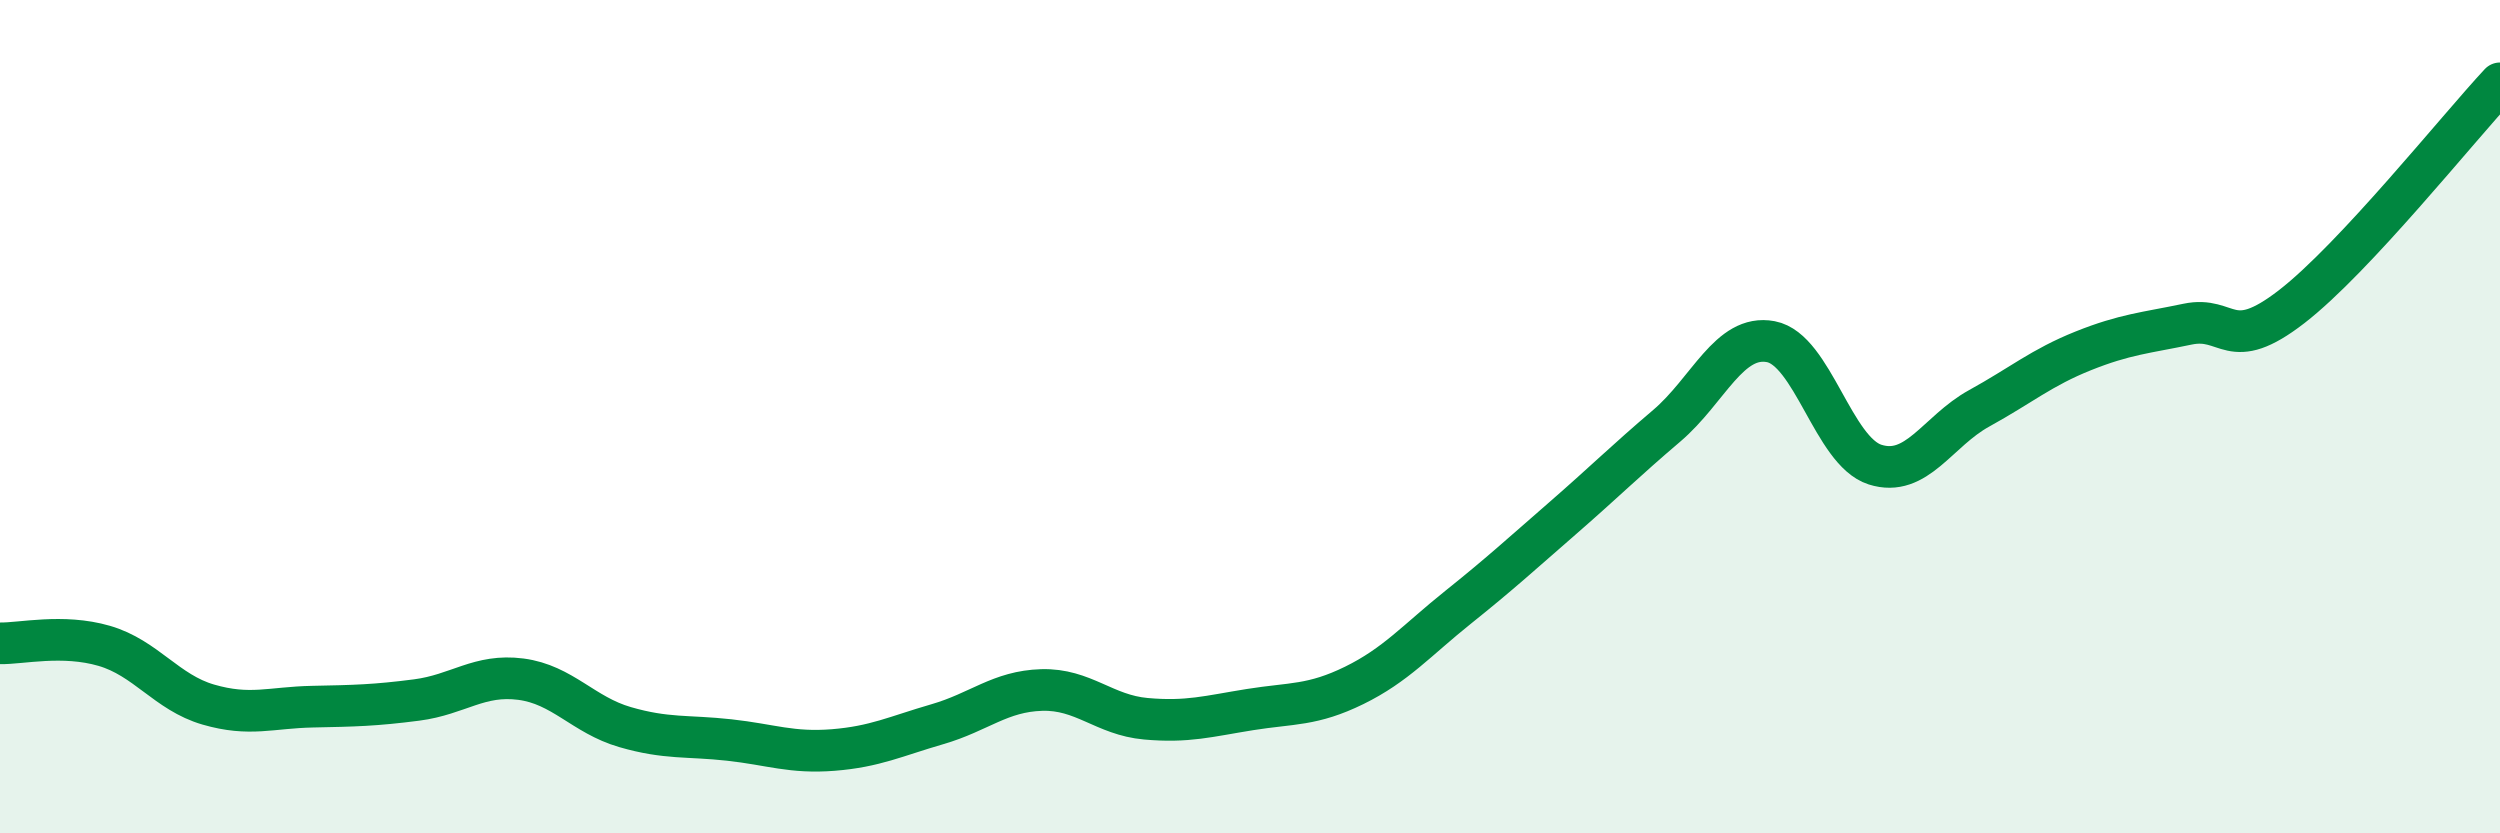
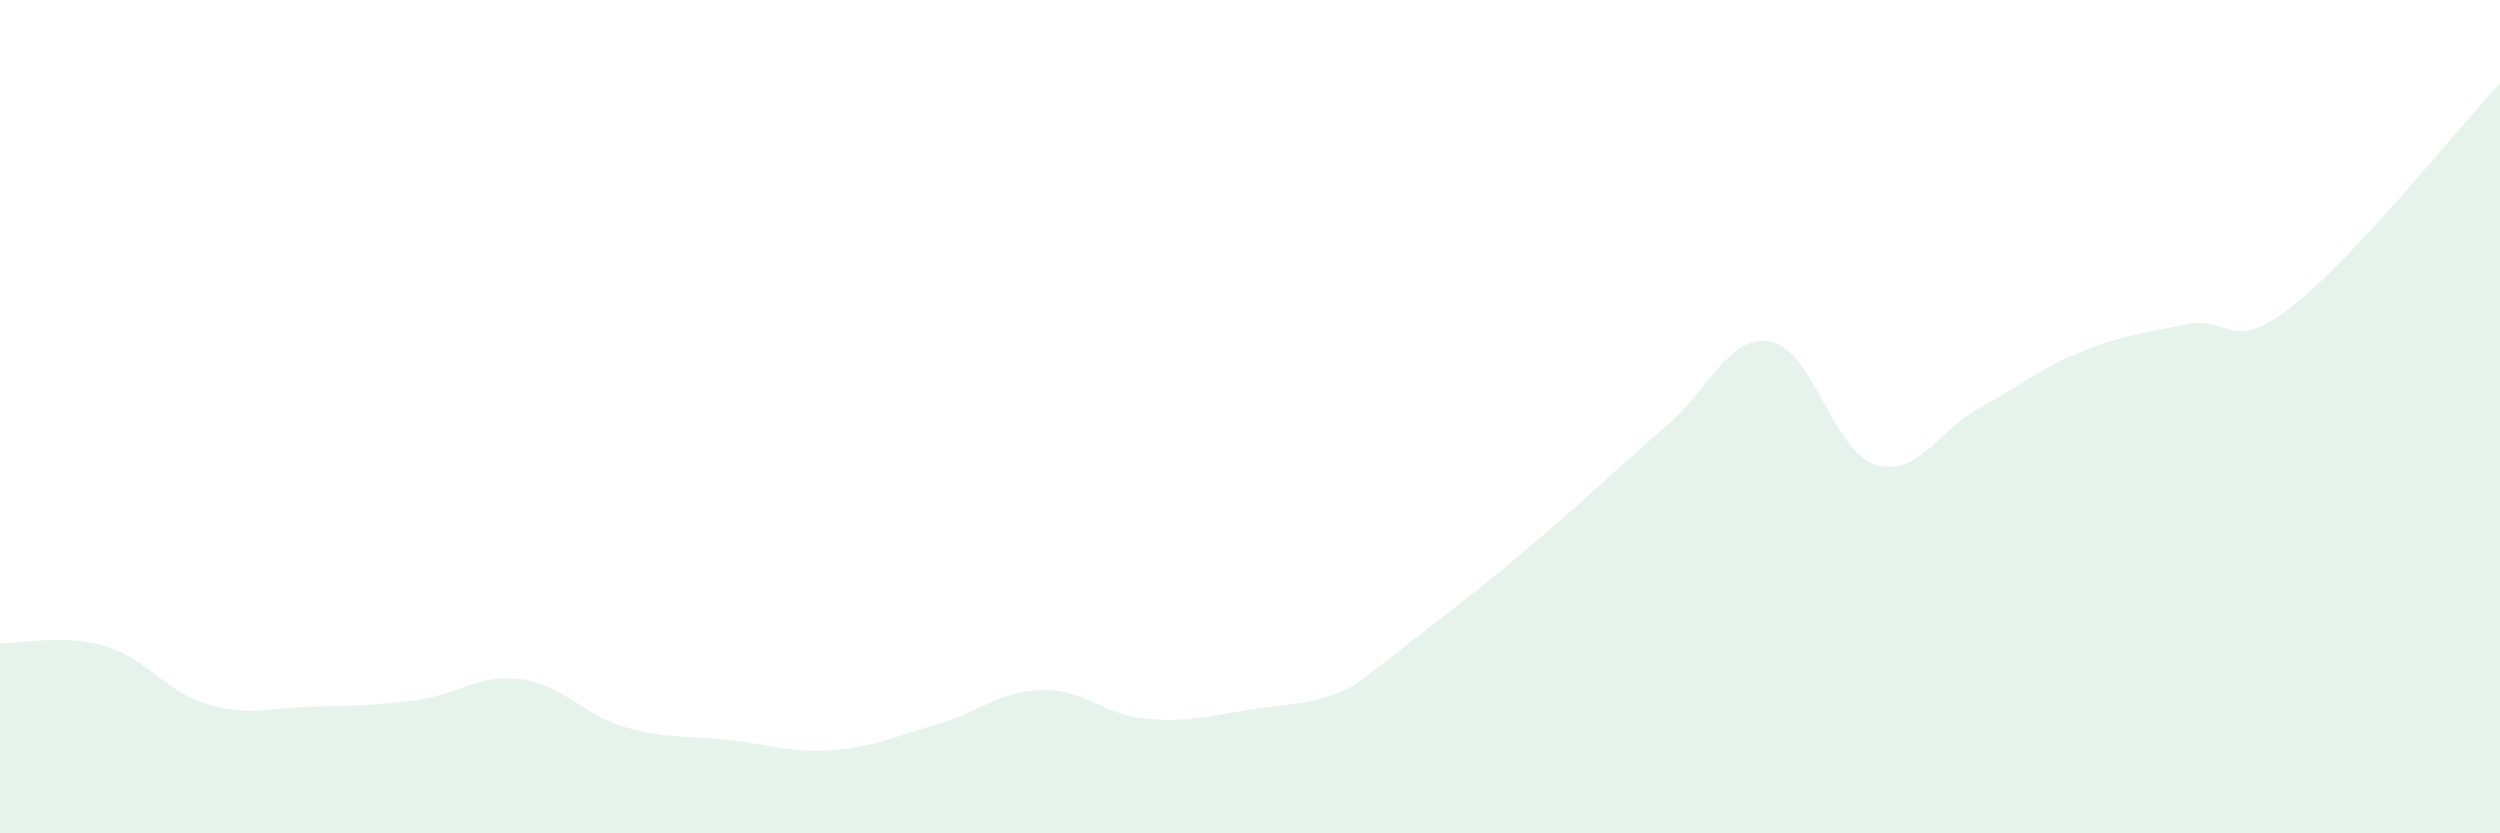
<svg xmlns="http://www.w3.org/2000/svg" width="60" height="20" viewBox="0 0 60 20">
-   <path d="M 0,15.44 C 0.5,15.45 1.5,15.21 2.5,15.5 C 3.5,15.79 4,16.62 5,16.91 C 6,17.2 6.5,16.98 7.5,16.96 C 8.5,16.94 9,16.93 10,16.8 C 11,16.67 11.5,16.17 12.5,16.3 C 13.5,16.43 14,17.16 15,17.45 C 16,17.74 16.5,17.65 17.5,17.76 C 18.5,17.87 19,18.08 20,18 C 21,17.92 21.5,17.67 22.5,17.38 C 23.5,17.09 24,16.59 25,16.56 C 26,16.53 26.5,17.16 27.5,17.25 C 28.5,17.34 29,17.19 30,17.03 C 31,16.87 31.5,16.94 32.5,16.45 C 33.5,15.96 34,15.37 35,14.57 C 36,13.77 36.5,13.31 37.5,12.44 C 38.5,11.57 39,11.07 40,10.22 C 41,9.37 41.5,8.01 42.5,8.2 C 43.5,8.39 44,10.83 45,11.15 C 46,11.47 46.5,10.35 47.5,9.8 C 48.5,9.25 49,8.82 50,8.42 C 51,8.02 51.5,7.99 52.5,7.78 C 53.5,7.57 53.5,8.52 55,7.36 C 56.5,6.2 59,3.07 60,2L60 20L0 20Z" fill="#008740" opacity="0.1" stroke-linecap="round" stroke-linejoin="round" />
-   <path d="M 0,15.44 C 0.5,15.45 1.5,15.21 2.5,15.5 C 3.5,15.79 4,16.62 5,16.91 C 6,17.2 6.5,16.98 7.5,16.96 C 8.5,16.94 9,16.93 10,16.8 C 11,16.67 11.5,16.17 12.5,16.3 C 13.5,16.43 14,17.16 15,17.45 C 16,17.74 16.5,17.65 17.5,17.76 C 18.5,17.87 19,18.08 20,18 C 21,17.92 21.5,17.67 22.5,17.38 C 23.5,17.09 24,16.59 25,16.56 C 26,16.53 26.5,17.16 27.5,17.25 C 28.5,17.34 29,17.19 30,17.03 C 31,16.87 31.5,16.94 32.5,16.45 C 33.5,15.96 34,15.37 35,14.57 C 36,13.77 36.5,13.31 37.5,12.44 C 38.5,11.57 39,11.07 40,10.22 C 41,9.37 41.5,8.01 42.5,8.2 C 43.5,8.39 44,10.83 45,11.15 C 46,11.47 46.5,10.35 47.5,9.8 C 48.5,9.25 49,8.82 50,8.42 C 51,8.02 51.5,7.99 52.5,7.78 C 53.5,7.57 53.5,8.52 55,7.36 C 56.5,6.2 59,3.07 60,2" stroke="#008740" stroke-width="1" fill="none" stroke-linecap="round" stroke-linejoin="round" />
+   <path d="M 0,15.44 C 0.5,15.45 1.5,15.21 2.5,15.5 C 3.5,15.79 4,16.62 5,16.91 C 6,17.2 6.5,16.98 7.5,16.96 C 8.5,16.94 9,16.93 10,16.8 C 11,16.67 11.5,16.17 12.5,16.3 C 13.5,16.43 14,17.16 15,17.45 C 16,17.74 16.5,17.65 17.5,17.76 C 18.5,17.87 19,18.08 20,18 C 21,17.92 21.5,17.67 22.5,17.38 C 23.5,17.09 24,16.59 25,16.56 C 26,16.53 26.5,17.16 27.5,17.25 C 28.5,17.34 29,17.19 30,17.03 C 31,16.87 31.5,16.94 32.5,16.45 C 36,13.77 36.5,13.31 37.5,12.44 C 38.5,11.57 39,11.07 40,10.22 C 41,9.37 41.5,8.01 42.5,8.2 C 43.5,8.39 44,10.83 45,11.15 C 46,11.47 46.5,10.35 47.5,9.8 C 48.5,9.25 49,8.82 50,8.42 C 51,8.02 51.5,7.99 52.5,7.78 C 53.5,7.57 53.5,8.52 55,7.36 C 56.5,6.2 59,3.07 60,2L60 20L0 20Z" fill="#008740" opacity="0.1" stroke-linecap="round" stroke-linejoin="round" />
</svg>